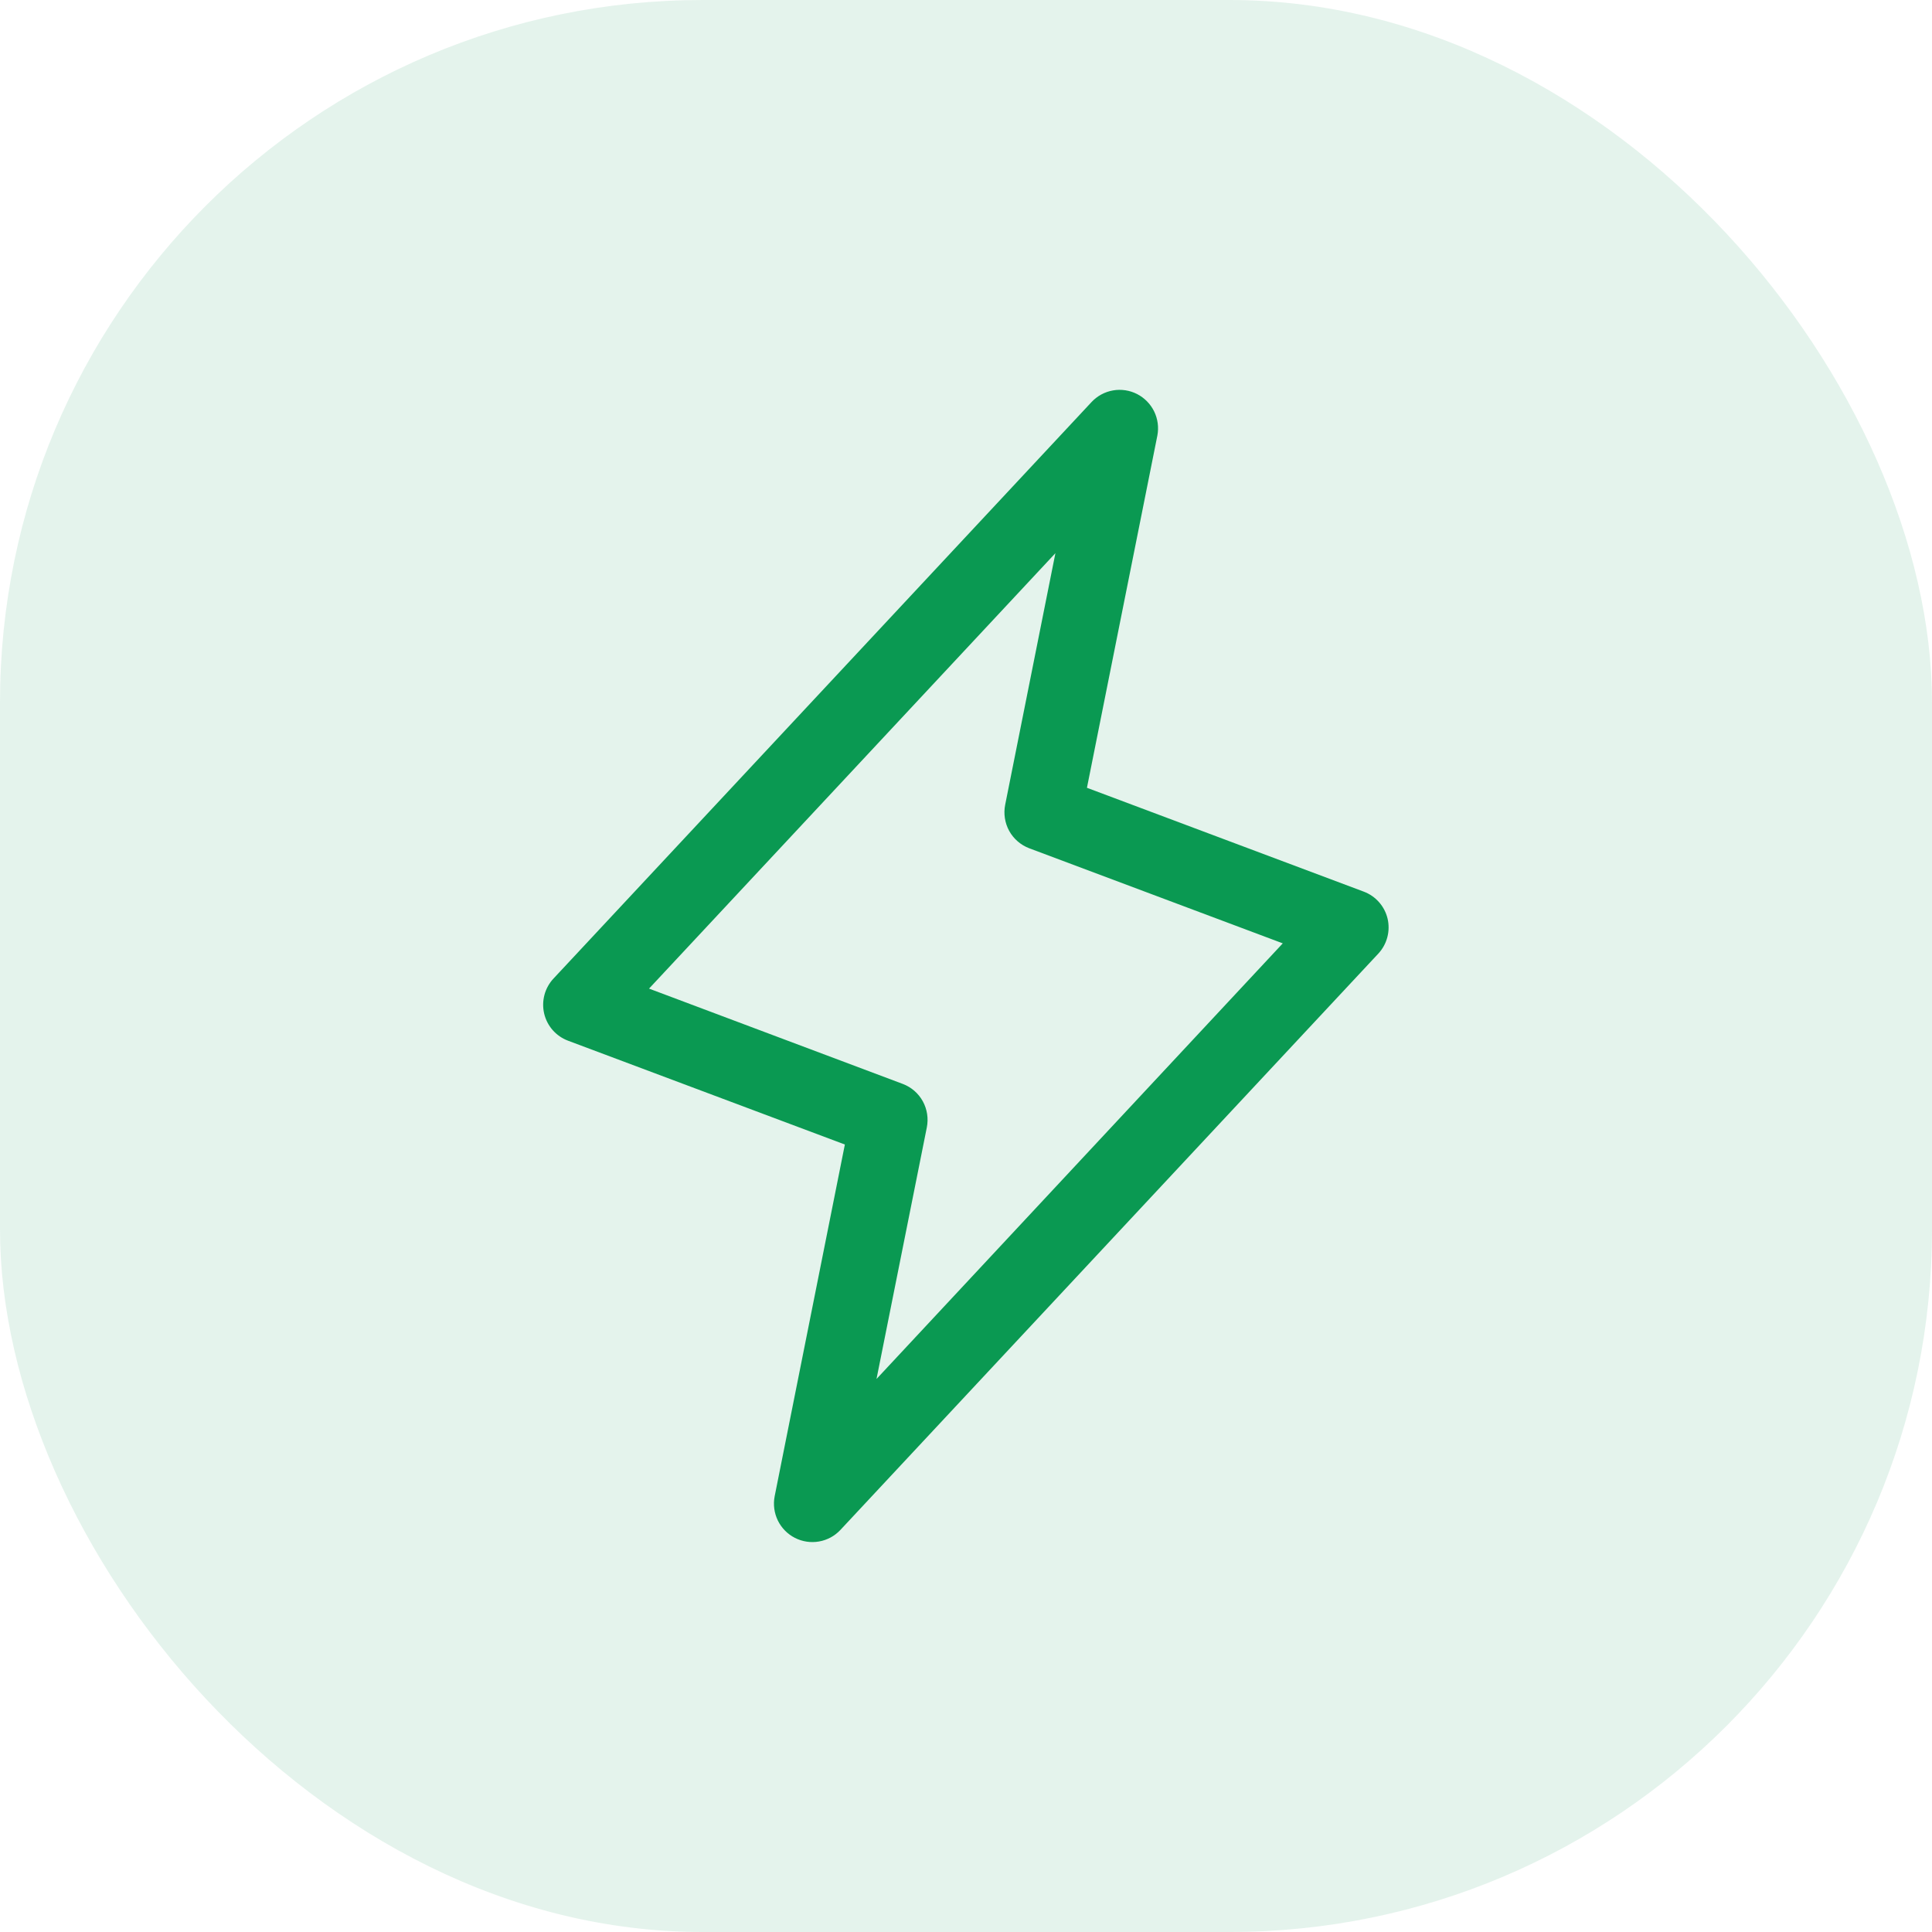
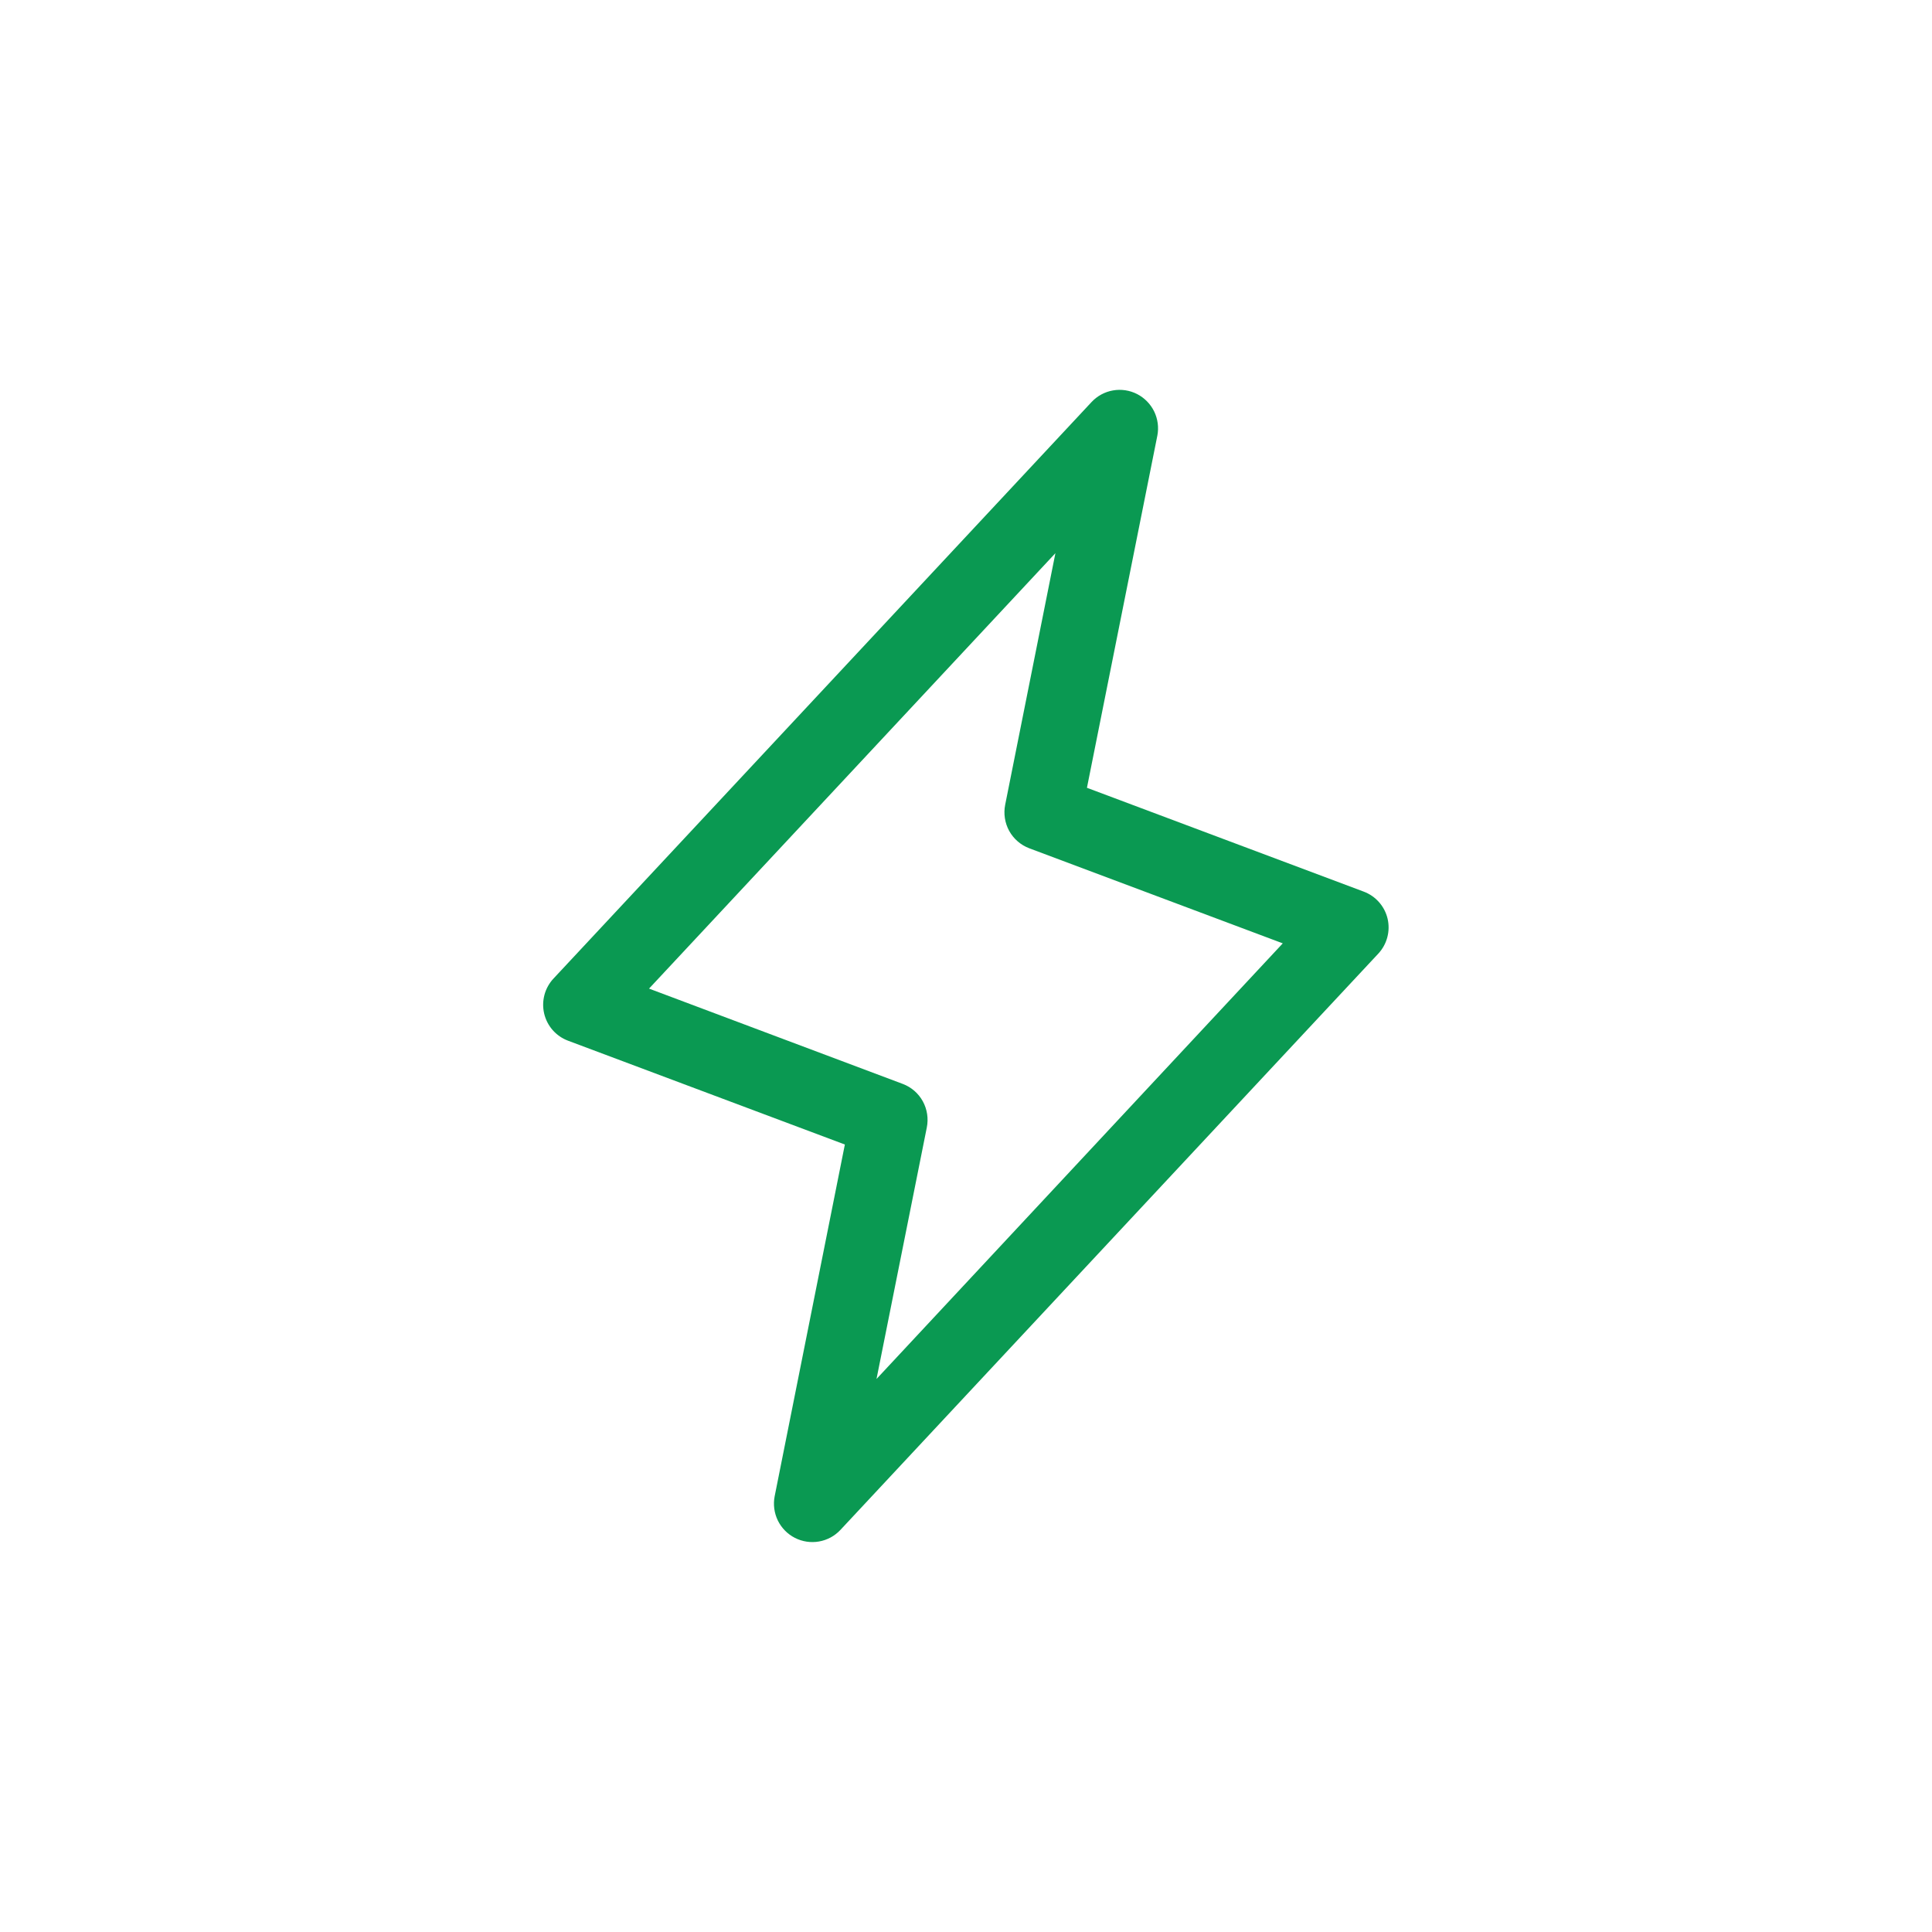
<svg xmlns="http://www.w3.org/2000/svg" width="50" height="50" viewBox="0 0 50 50" fill="none">
-   <rect width="50" height="50" rx="18.182" fill="#0A9952" fill-opacity="0.11" />
  <path d="M35.911 23.777C35.874 23.618 35.797 23.47 35.689 23.348C35.581 23.225 35.444 23.131 35.29 23.074L28.13 20.388L29.952 11.274C29.993 11.062 29.964 10.843 29.87 10.649C29.775 10.455 29.62 10.297 29.428 10.198C29.236 10.1 29.017 10.067 28.805 10.104C28.592 10.141 28.398 10.246 28.25 10.404L14.33 25.319C14.217 25.438 14.135 25.583 14.092 25.741C14.049 25.9 14.045 26.067 14.082 26.227C14.119 26.387 14.195 26.535 14.303 26.659C14.412 26.782 14.549 26.877 14.703 26.934L21.865 29.62L20.048 38.724C20.007 38.936 20.036 39.156 20.13 39.35C20.225 39.544 20.38 39.702 20.572 39.8C20.764 39.898 20.983 39.931 21.195 39.894C21.408 39.857 21.602 39.752 21.75 39.594L35.67 24.68C35.781 24.561 35.861 24.416 35.903 24.259C35.945 24.101 35.948 23.936 35.911 23.777ZM22.684 35.688L23.986 29.178C24.032 28.947 23.995 28.707 23.882 28.501C23.768 28.294 23.584 28.135 23.364 28.052L16.797 25.585L27.314 14.316L26.014 20.827C25.968 21.058 26.005 21.298 26.118 21.504C26.232 21.71 26.416 21.869 26.636 21.953L33.198 24.414L22.684 35.688Z" fill="#0A9952" />
</svg>